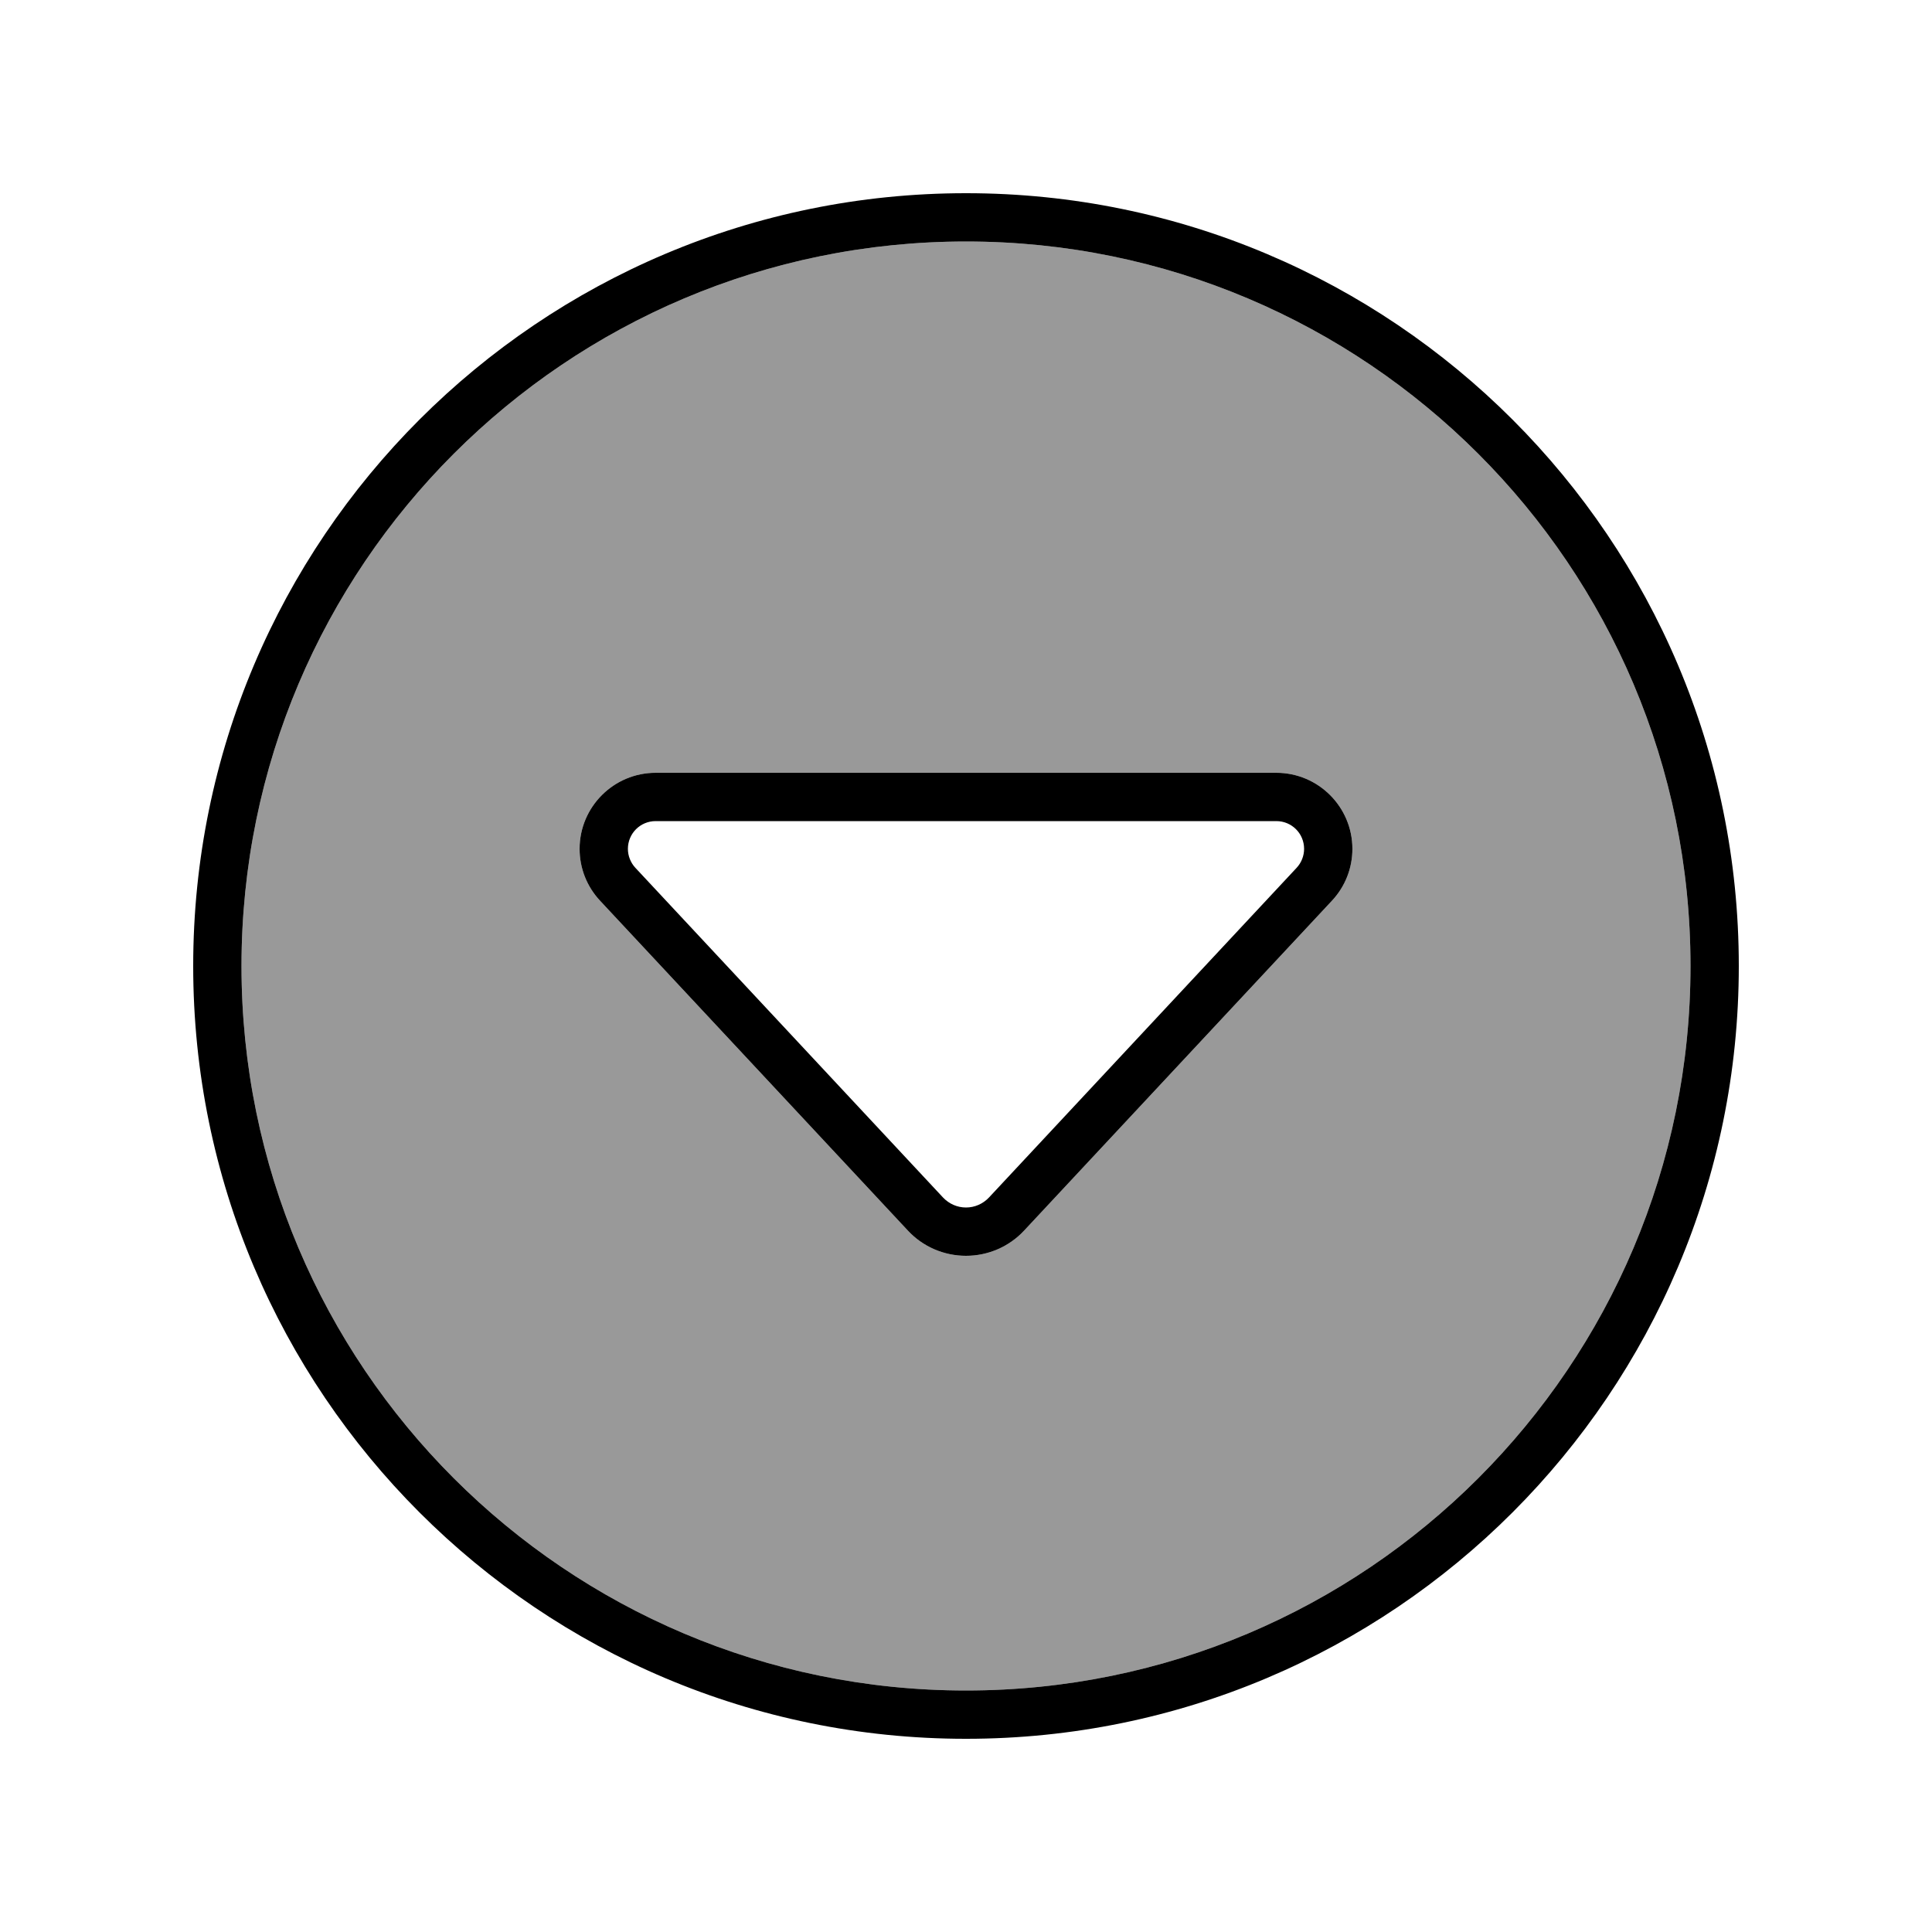
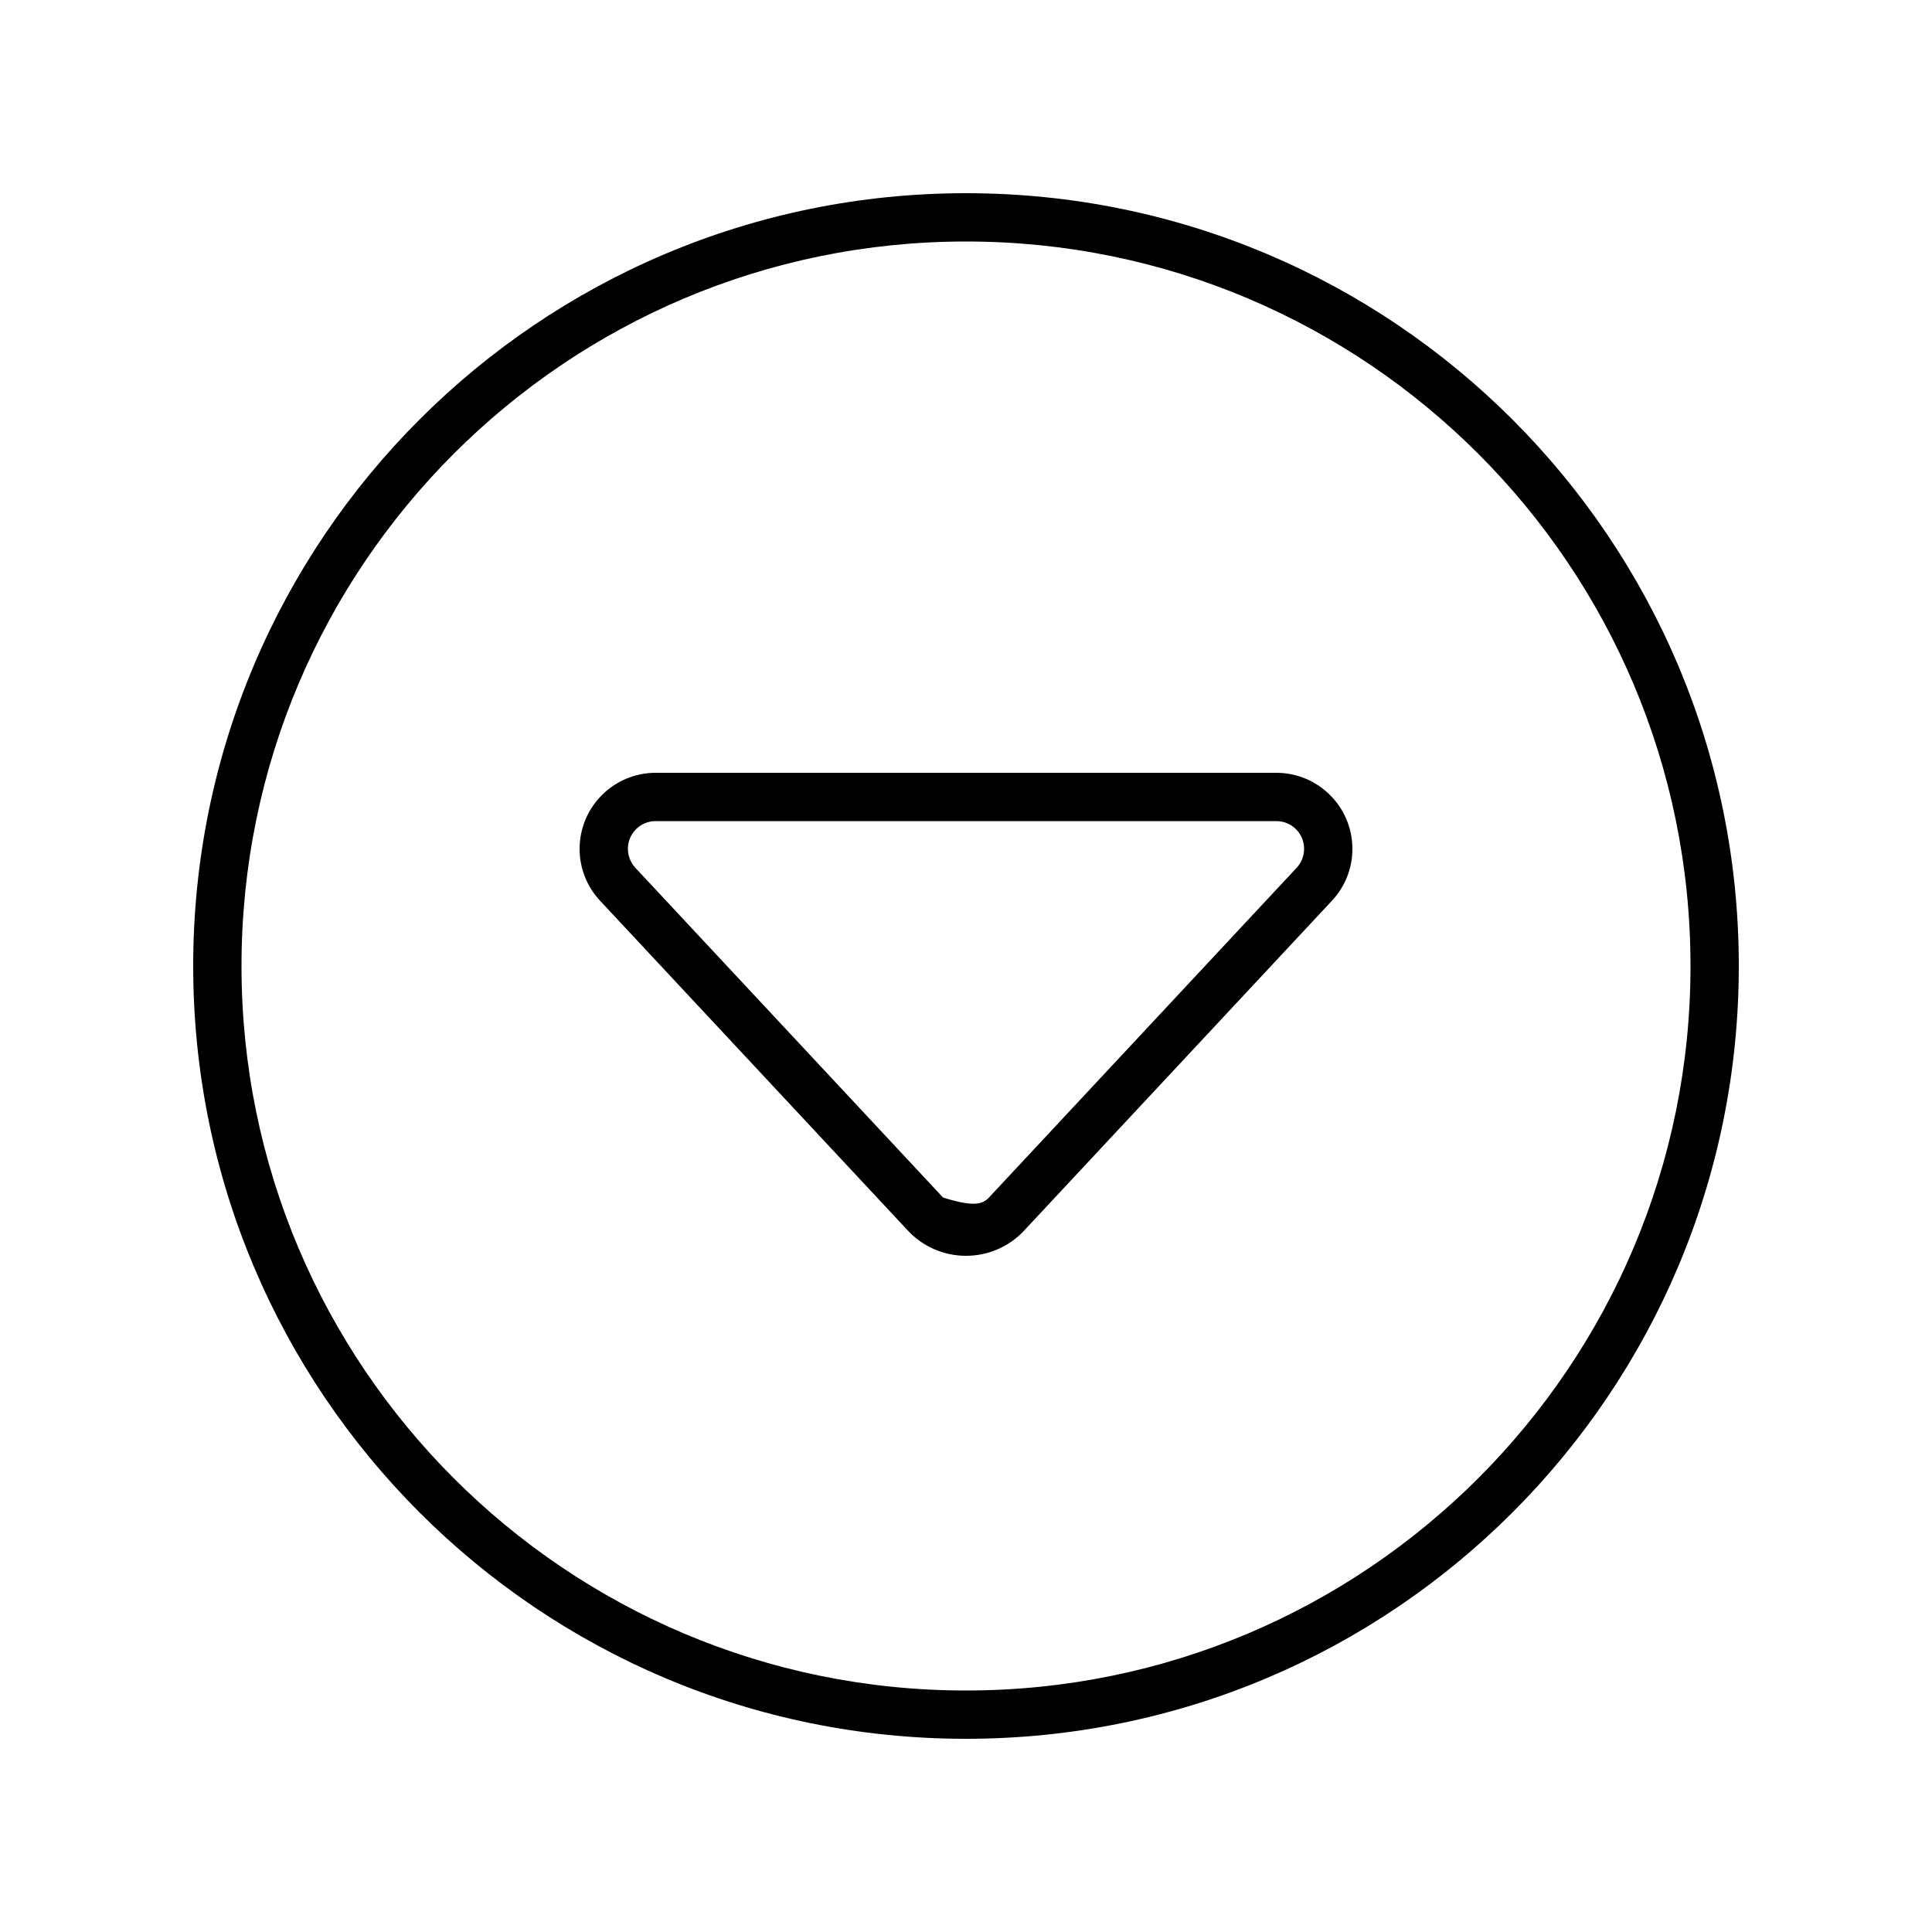
<svg xmlns="http://www.w3.org/2000/svg" viewBox="0 0 640 640">
-   <path opacity=".4" fill="currentColor" d="M80 320C80 452.5 187.5 560 320 560C452.5 560 560 452.5 560 320C560 187.5 452.5 80 320 80C187.5 80 80 187.5 80 320zM192 281.2C192 267.3 203.3 256 217.2 256L422.8 256C436.7 256 448 267.3 448 281.2C448 287.6 445.6 293.7 441.2 298.4L339.3 407.6C334.3 413 327.3 416 320 416C312.7 416 305.7 413 300.7 407.6L198.8 298.4C194.4 293.7 192 287.6 192 281.2z" />
-   <path fill="currentColor" d="M320 80C187.5 80 80 187.5 80 320C80 452.5 187.5 560 320 560C452.5 560 560 452.5 560 320C560 187.5 452.5 80 320 80zM320 576C178.6 576 64 461.4 64 320C64 178.6 178.6 64 320 64C461.4 64 576 178.6 576 320C576 461.4 461.4 576 320 576zM320 416C312.7 416 305.7 413 300.7 407.6L198.8 298.4C194.4 293.7 192 287.6 192 281.2C192 267.3 203.3 256 217.2 256L422.8 256C436.7 256 448 267.3 448 281.2C448 287.6 445.6 293.7 441.2 298.4L339.3 407.6C334.3 413 327.3 416 320 416zM312.4 396.7C314.4 398.8 317.1 400 320 400C322.9 400 325.6 398.8 327.6 396.7L429.5 287.5C431.1 285.8 432 283.5 432 281.2C432 276.1 427.9 272 422.8 272L217.2 272C212.1 272 208 276.1 208 281.2C208 283.5 208.9 285.8 210.5 287.5L312.4 396.7z" />
+   <path fill="currentColor" d="M320 80C187.5 80 80 187.5 80 320C80 452.5 187.5 560 320 560C452.5 560 560 452.5 560 320C560 187.5 452.5 80 320 80zM320 576C178.6 576 64 461.4 64 320C64 178.6 178.6 64 320 64C461.4 64 576 178.6 576 320C576 461.4 461.4 576 320 576zM320 416C312.7 416 305.7 413 300.7 407.6L198.8 298.4C194.4 293.7 192 287.6 192 281.2C192 267.3 203.3 256 217.2 256L422.8 256C436.7 256 448 267.3 448 281.2C448 287.6 445.6 293.7 441.2 298.4L339.3 407.6C334.3 413 327.3 416 320 416zM312.4 396.7C322.9 400 325.6 398.8 327.6 396.7L429.5 287.5C431.1 285.8 432 283.5 432 281.2C432 276.1 427.9 272 422.8 272L217.2 272C212.1 272 208 276.1 208 281.2C208 283.5 208.9 285.8 210.5 287.5L312.4 396.7z" />
</svg>